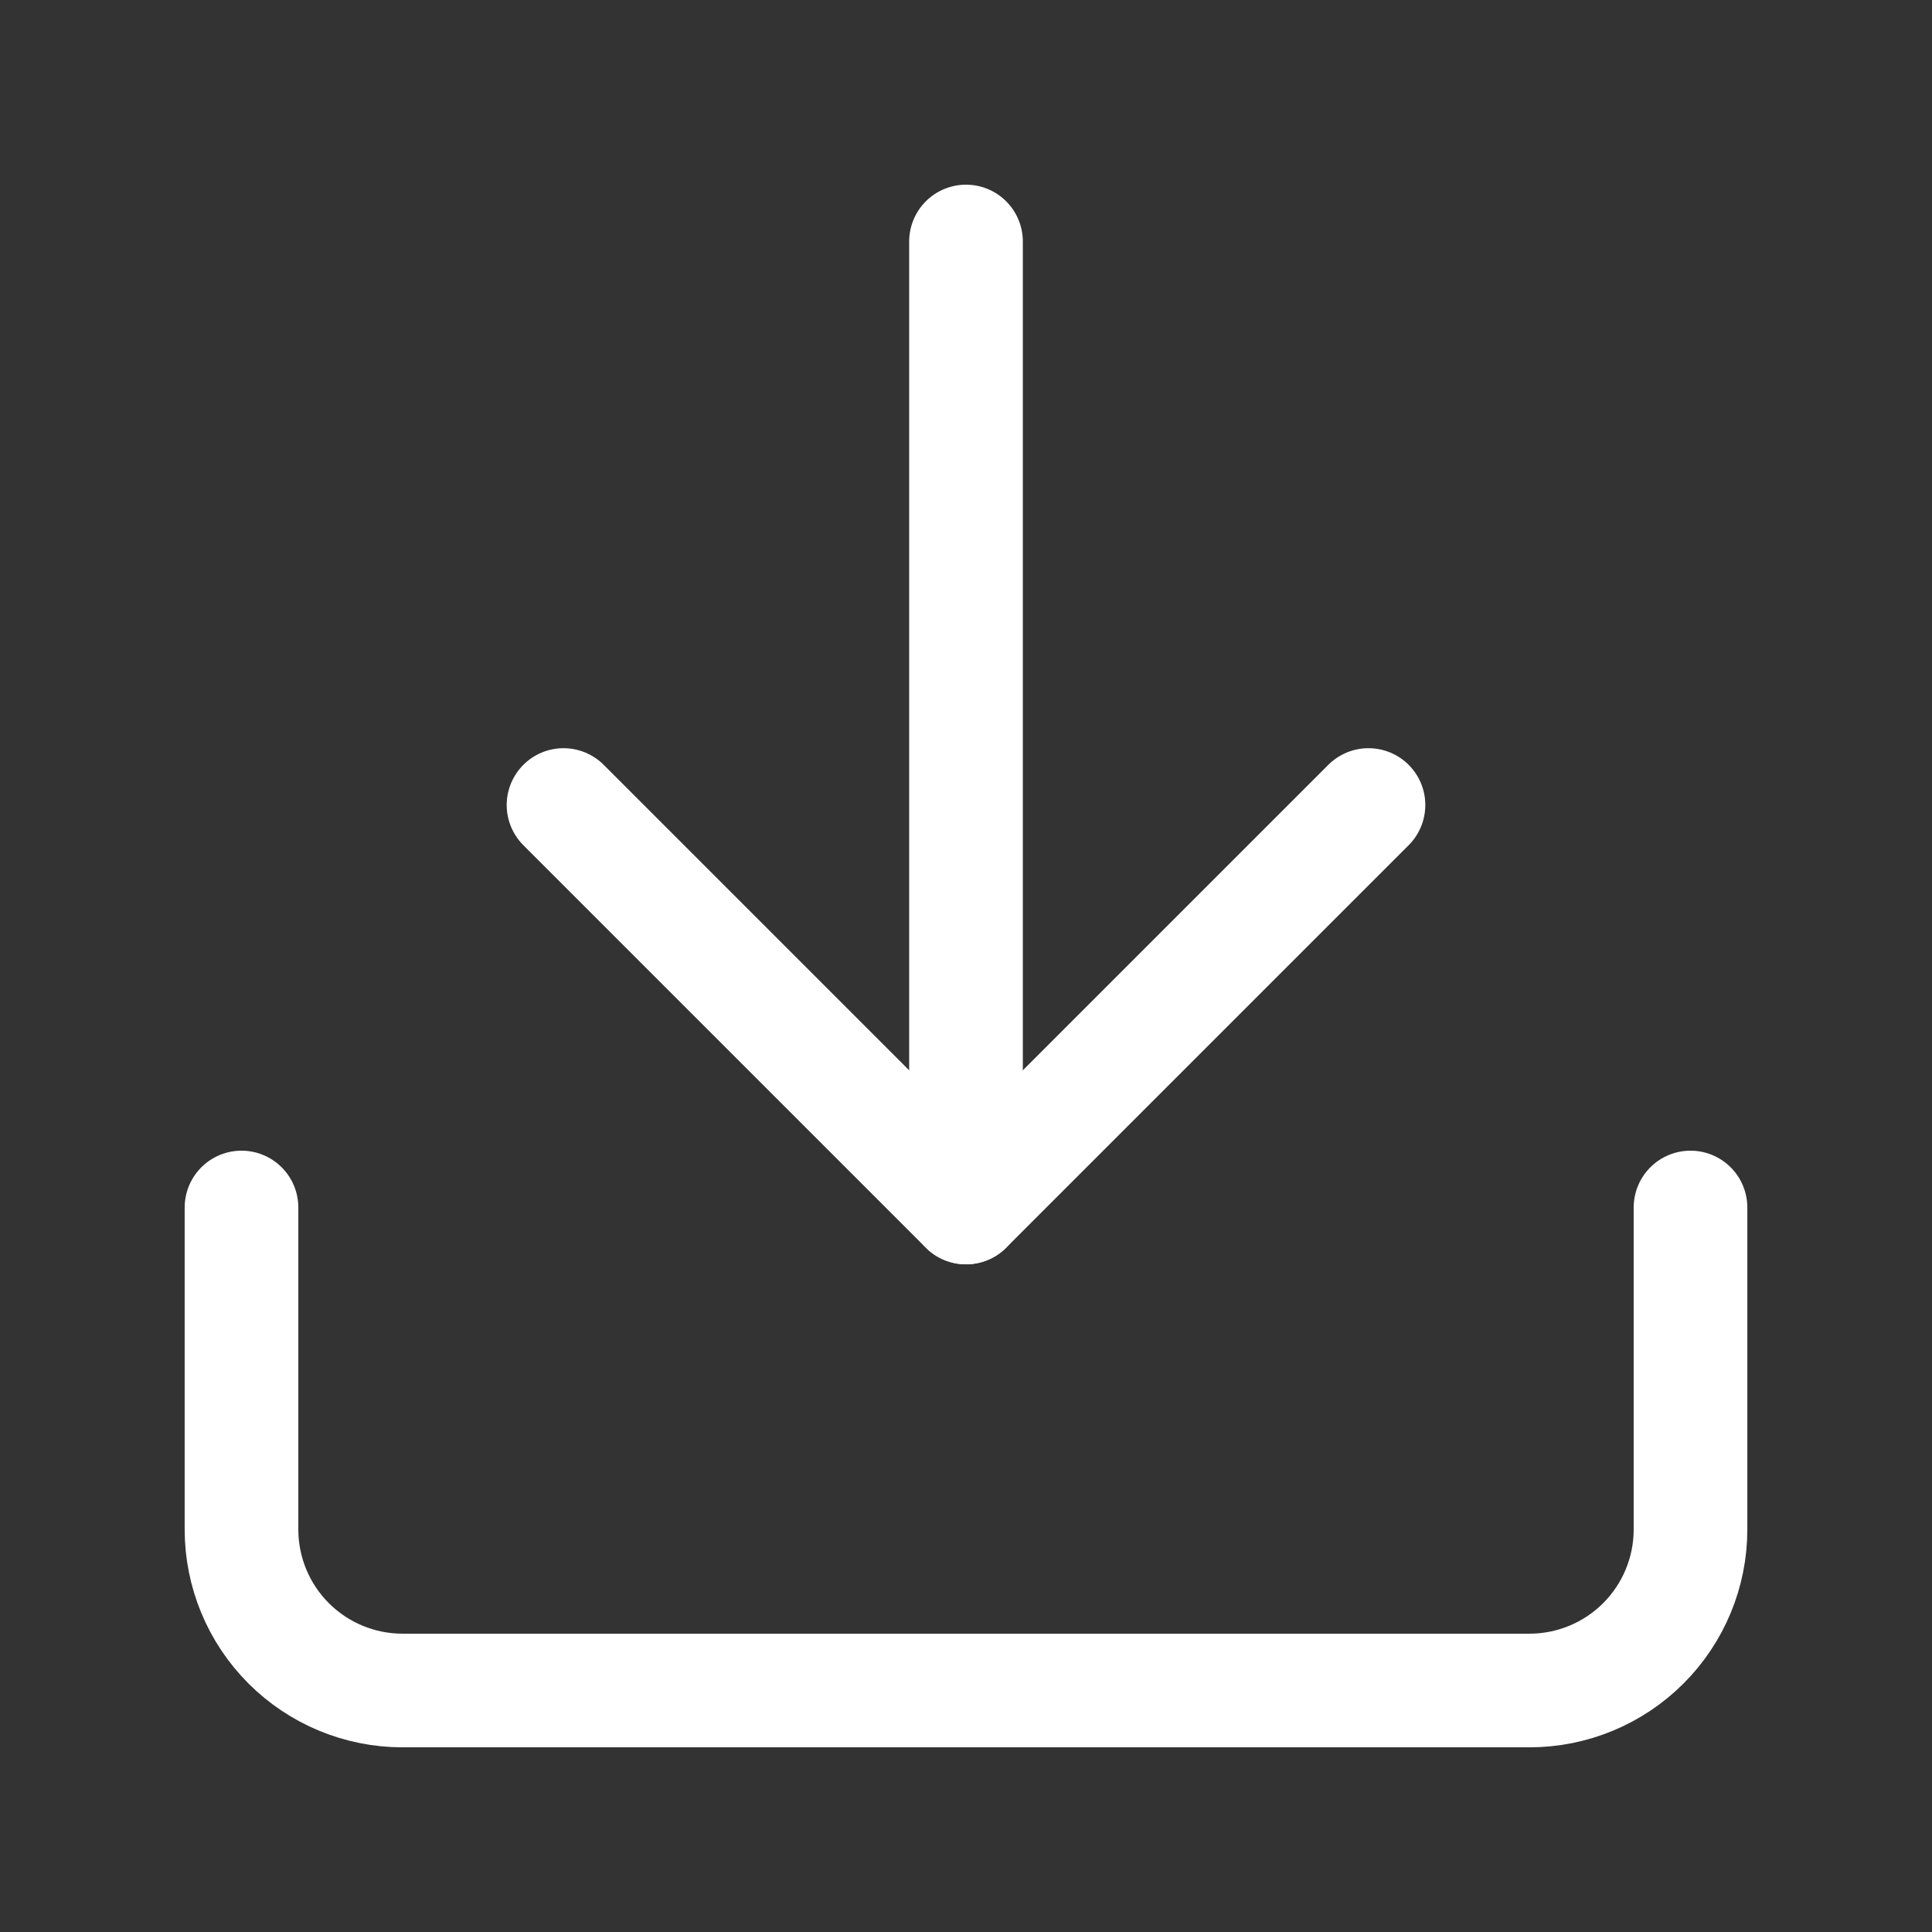
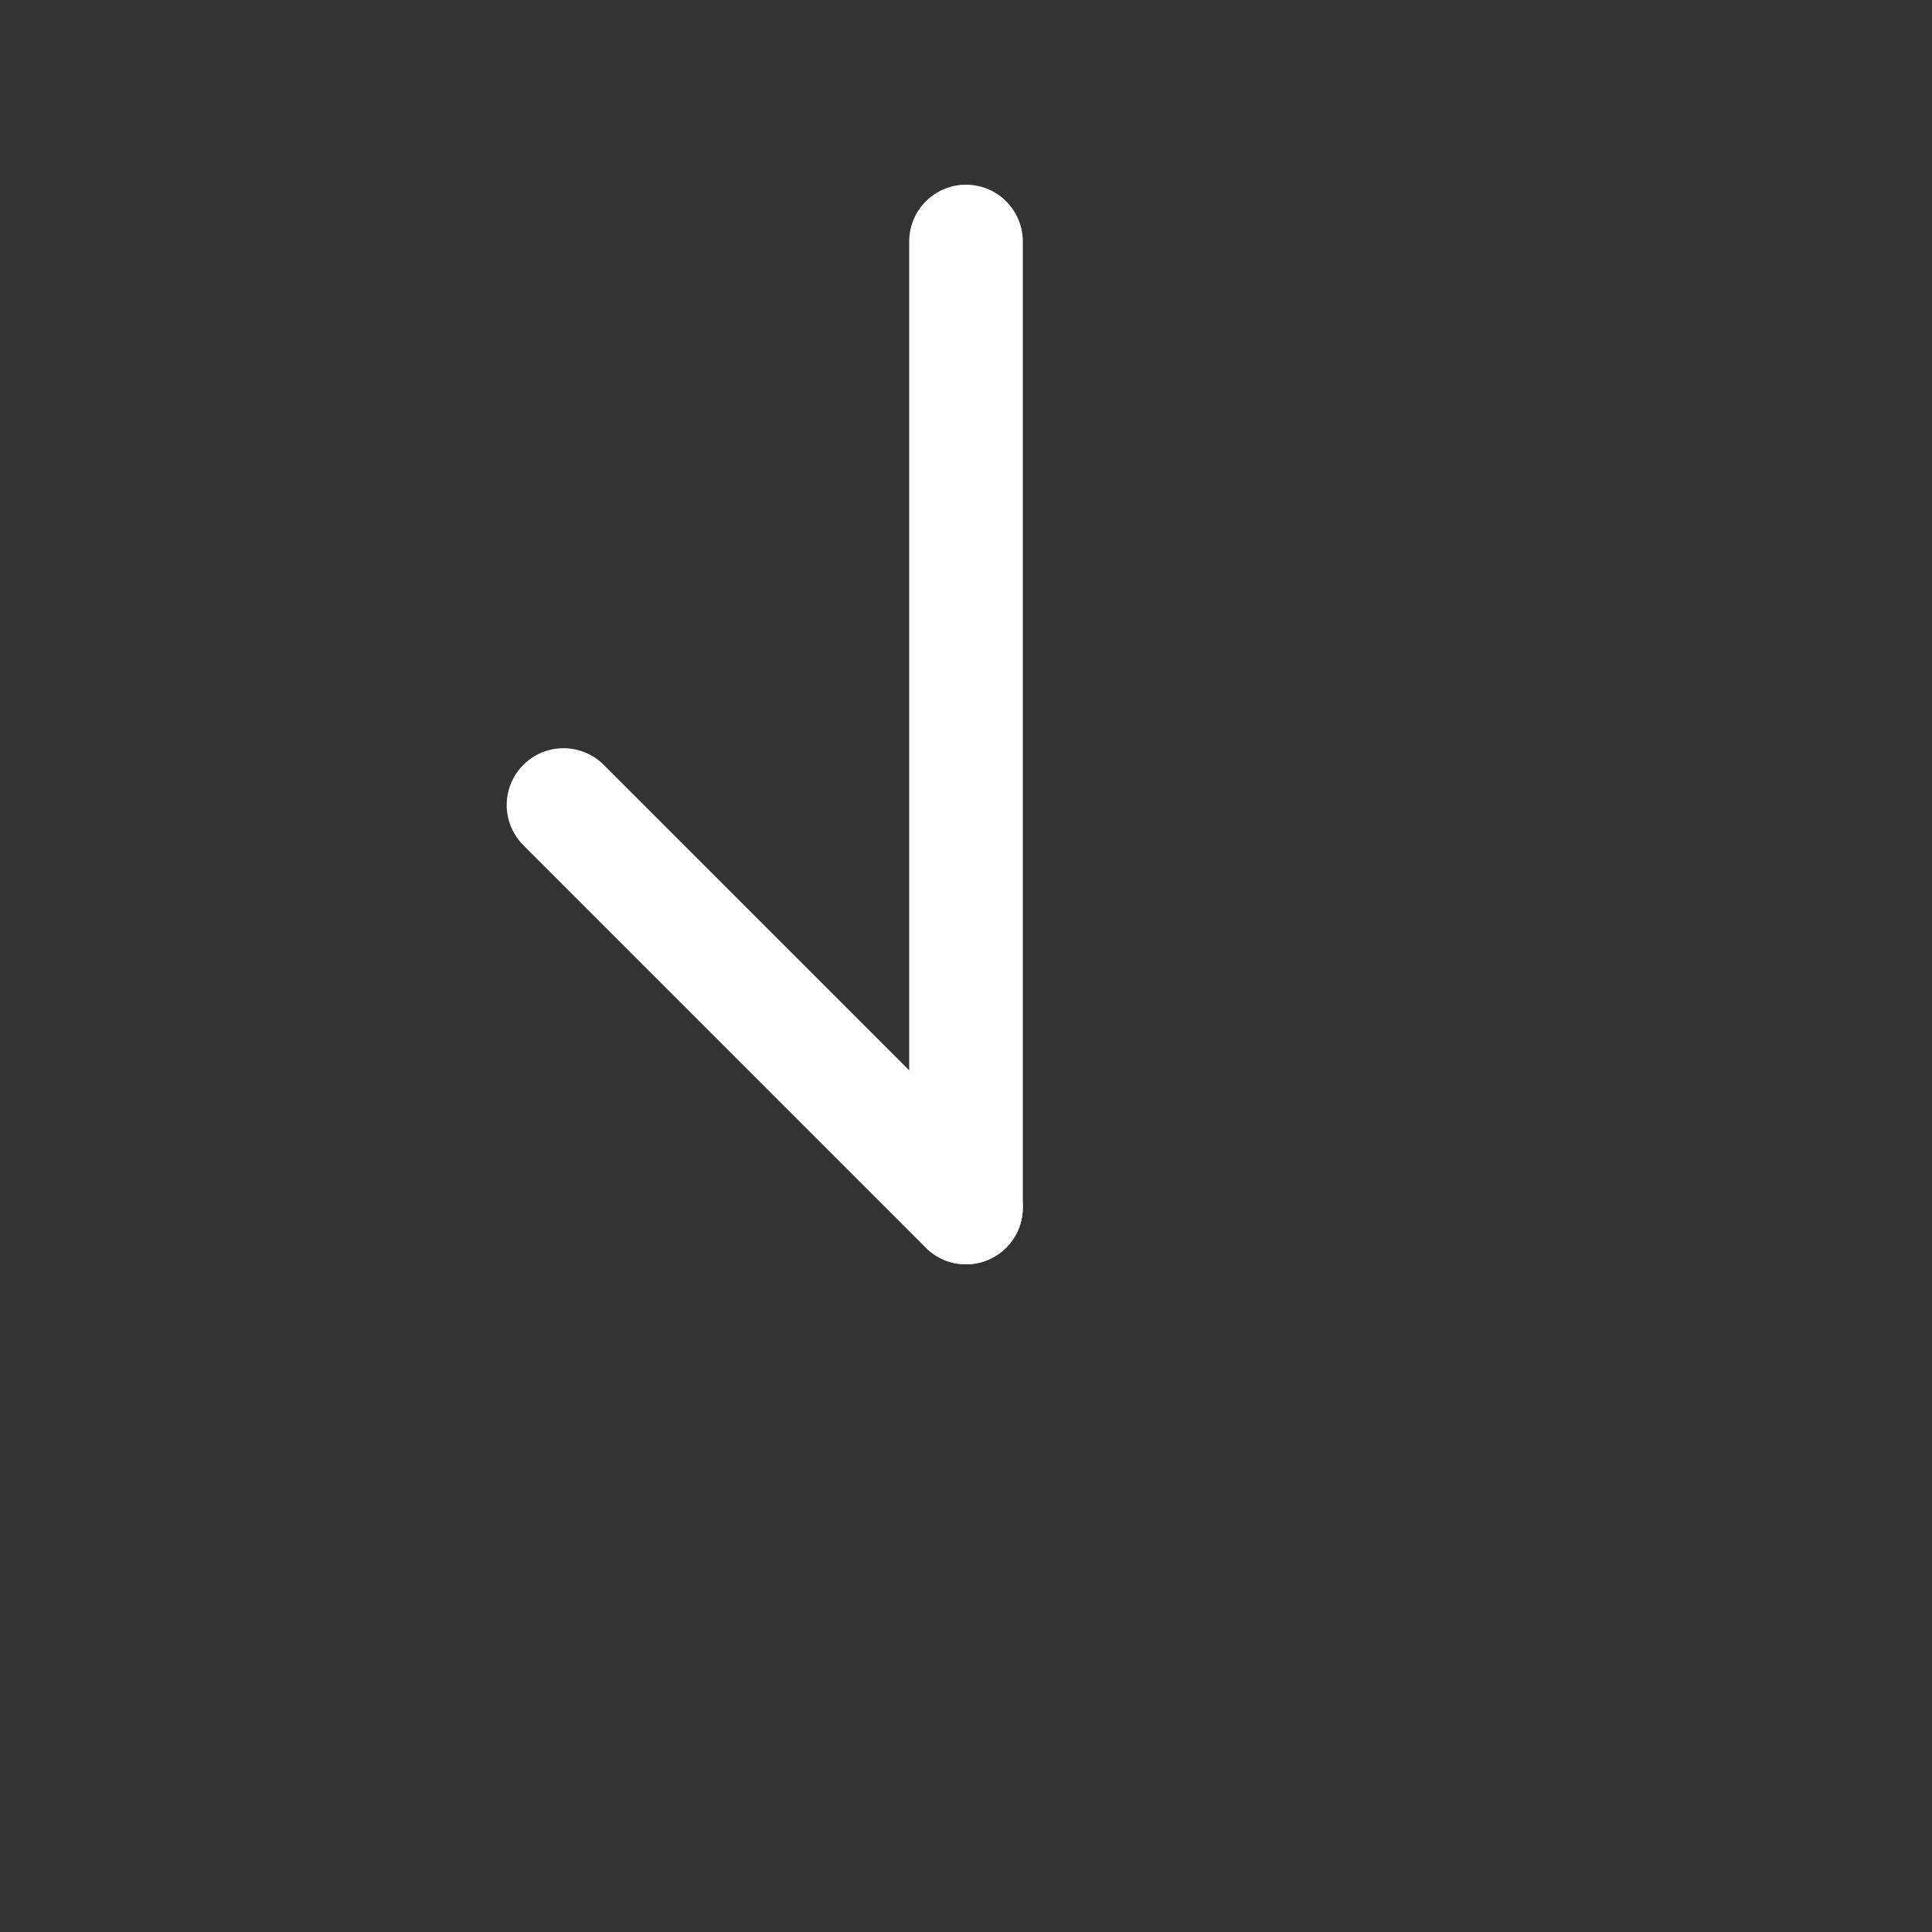
<svg xmlns="http://www.w3.org/2000/svg" width="34" height="34" viewBox="0 0 34 34" fill="none">
  <rect x="0" y="0" width="34" height="34" fill="#333333" stroke="none" />
-   <path d="M29.75 21.25V26.917C29.75 27.668 29.451 28.389 28.92 28.92C28.389 29.451 27.668 29.75 26.917 29.75H7.083C6.332 29.75 5.611 29.451 5.08 28.92C4.549 28.389 4.25 27.668 4.25 26.917V21.25" stroke="white" stroke-width="2" stroke-linecap="round" stroke-linejoin="round" />
-   <path d="M9.917 14.167L17 21.25L24.083 14.167" stroke="white" stroke-width="2" stroke-linecap="round" stroke-linejoin="round" />
+   <path d="M9.917 14.167L17 21.25" stroke="white" stroke-width="2" stroke-linecap="round" stroke-linejoin="round" />
  <path d="M17 21.25V4.25" stroke="white" stroke-width="2" stroke-linecap="round" stroke-linejoin="round" />
</svg>